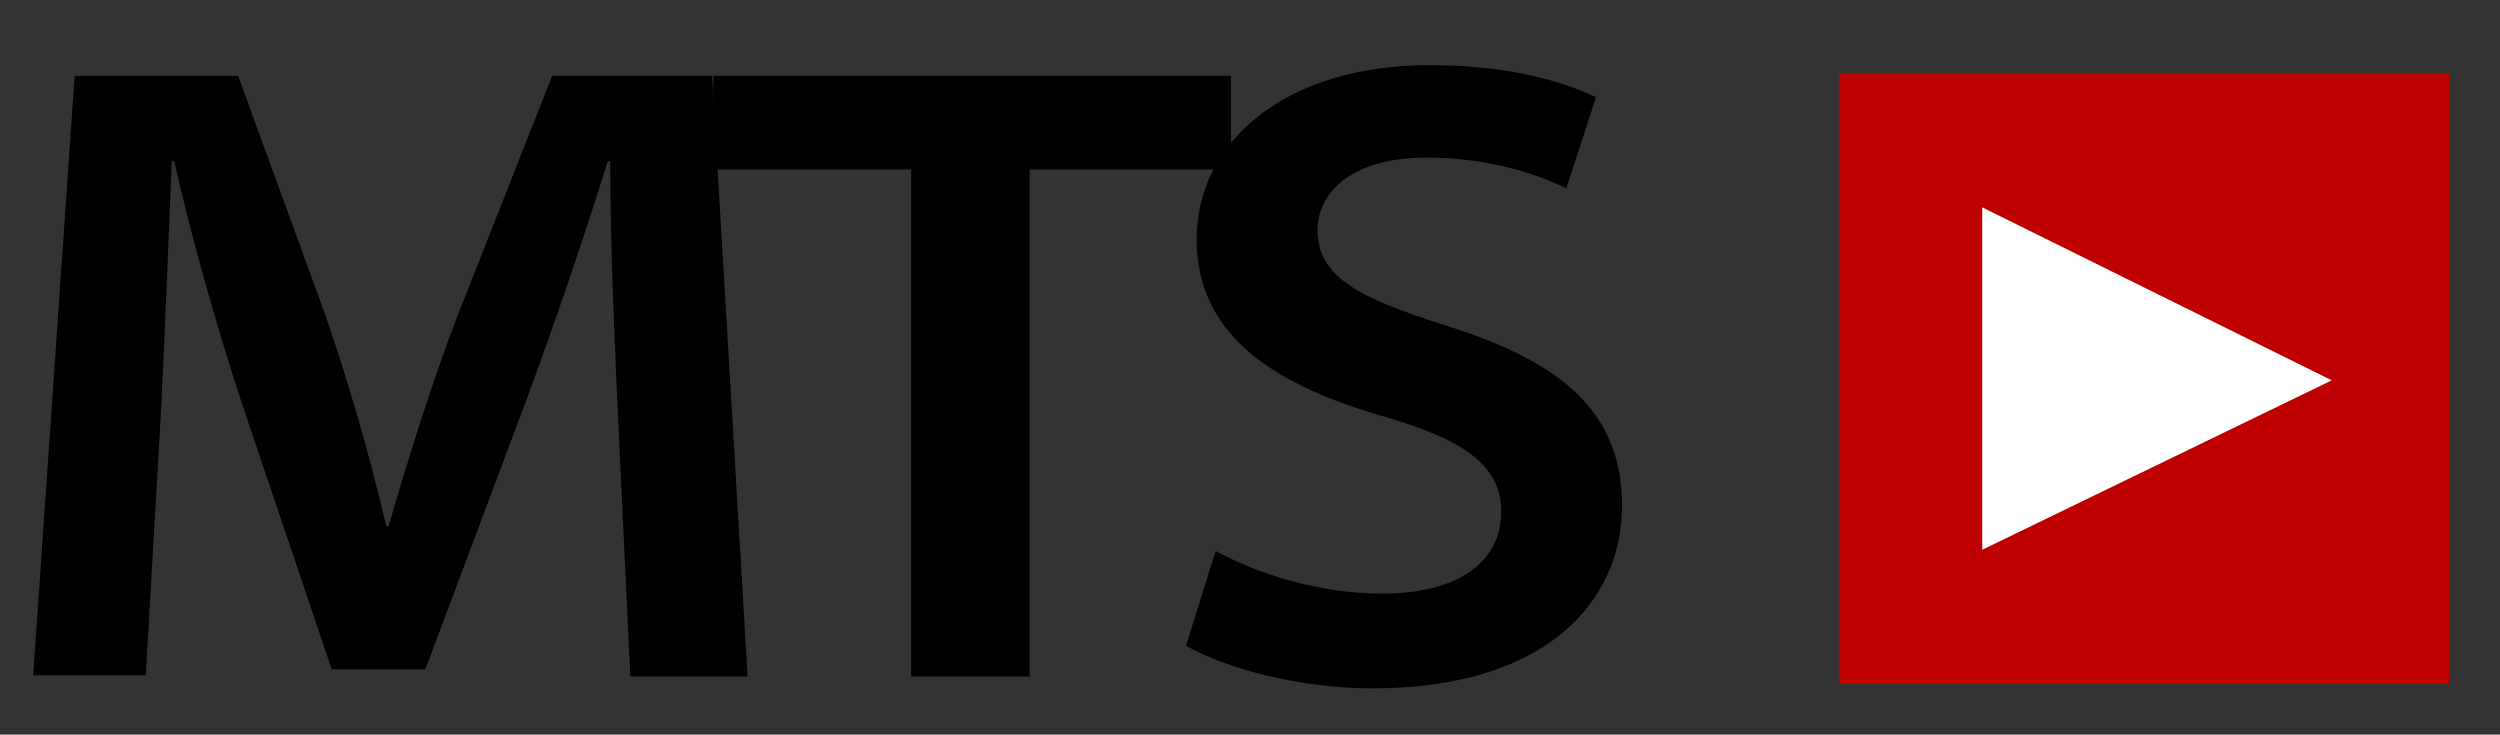
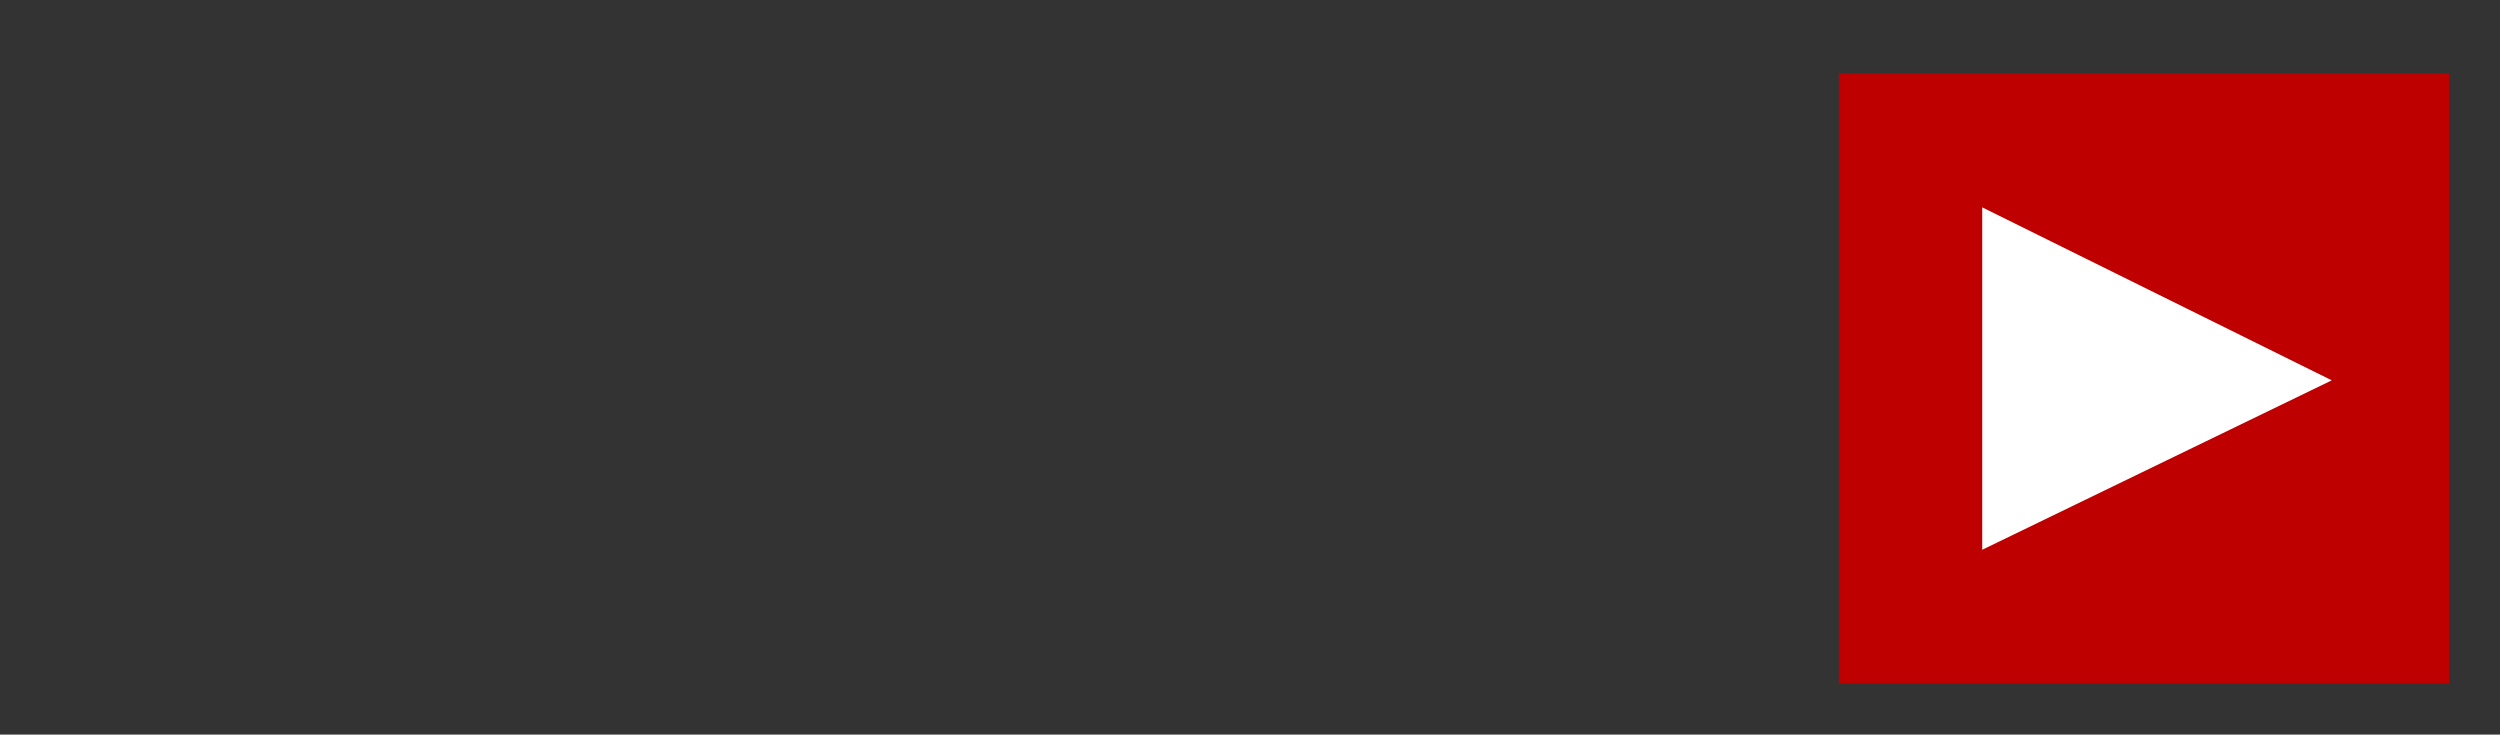
<svg xmlns="http://www.w3.org/2000/svg" version="1.1" id="Layer_1" x="0px" y="0px" viewBox="0 0 211 62" style="enable-background:new 0 0 211 62;" xml:space="preserve">
  <rect x="0" y="0" width="211" height="62" fill="#333333" stroke="none" />
  <style type="text/css">
	.st0{fill:#BF0000;}
	.st1{fill:#FFFFFF;}
</style>
  <polygon class="st0" points="155.2,6.2 206.7,6.2 206.7,57.7 155.2,57.7 " />
  <polygon class="st1" points="196.8,32.1 167.3,46.4 167.3,17.5 " />
  <g>
-     <path d="M52.2,36c-0.3-6.8-0.7-15-0.7-22.4h-0.2c-2,6.4-4.4,13.5-7,20.5l-8.4,22.4H28l-7.5-22.2c-2.3-7-4.3-14.1-5.8-20.7h-0.2   c-0.3,6.9-0.6,15.5-1,22.7L12.3,57H2.8L6.3,6.4h13.8l7.4,20.3c2,5.8,3.8,12.1,5.1,17.7h0.2c1.6-5.5,3.6-12,5.8-17.7l8-20.3h13.5   l3,50.7h-9.9L52.2,36z" />
-     <path d="M76.9,14.3H60.2V6.4h43.7v7.9h-17v42.8h-10V14.3z" />
-     <path d="M102.6,46.5c3.5,1.9,8.6,3.6,14.1,3.6c6.4,0,10-2.7,10-6.9c0-3.7-2.7-6-10.1-8.1C107,32.3,101,28,101,20.2   c0-8.4,7.7-14.7,19.6-14.7c6.4,0,10.9,1.2,14.1,2.7l-2.5,7.7c-2-1-6.2-2.6-11.8-2.6c-6.5,0-9.2,3.1-9.2,6.1c0,3.9,3.3,5.7,10.9,8.1   c9.9,3.1,14.8,7.4,14.8,15.2c0,7.9-6.2,15.4-21.1,15.4c-6.1,0-12.4-1.7-15.7-3.6L102.6,46.5z" />
-   </g>
+     </g>
</svg>